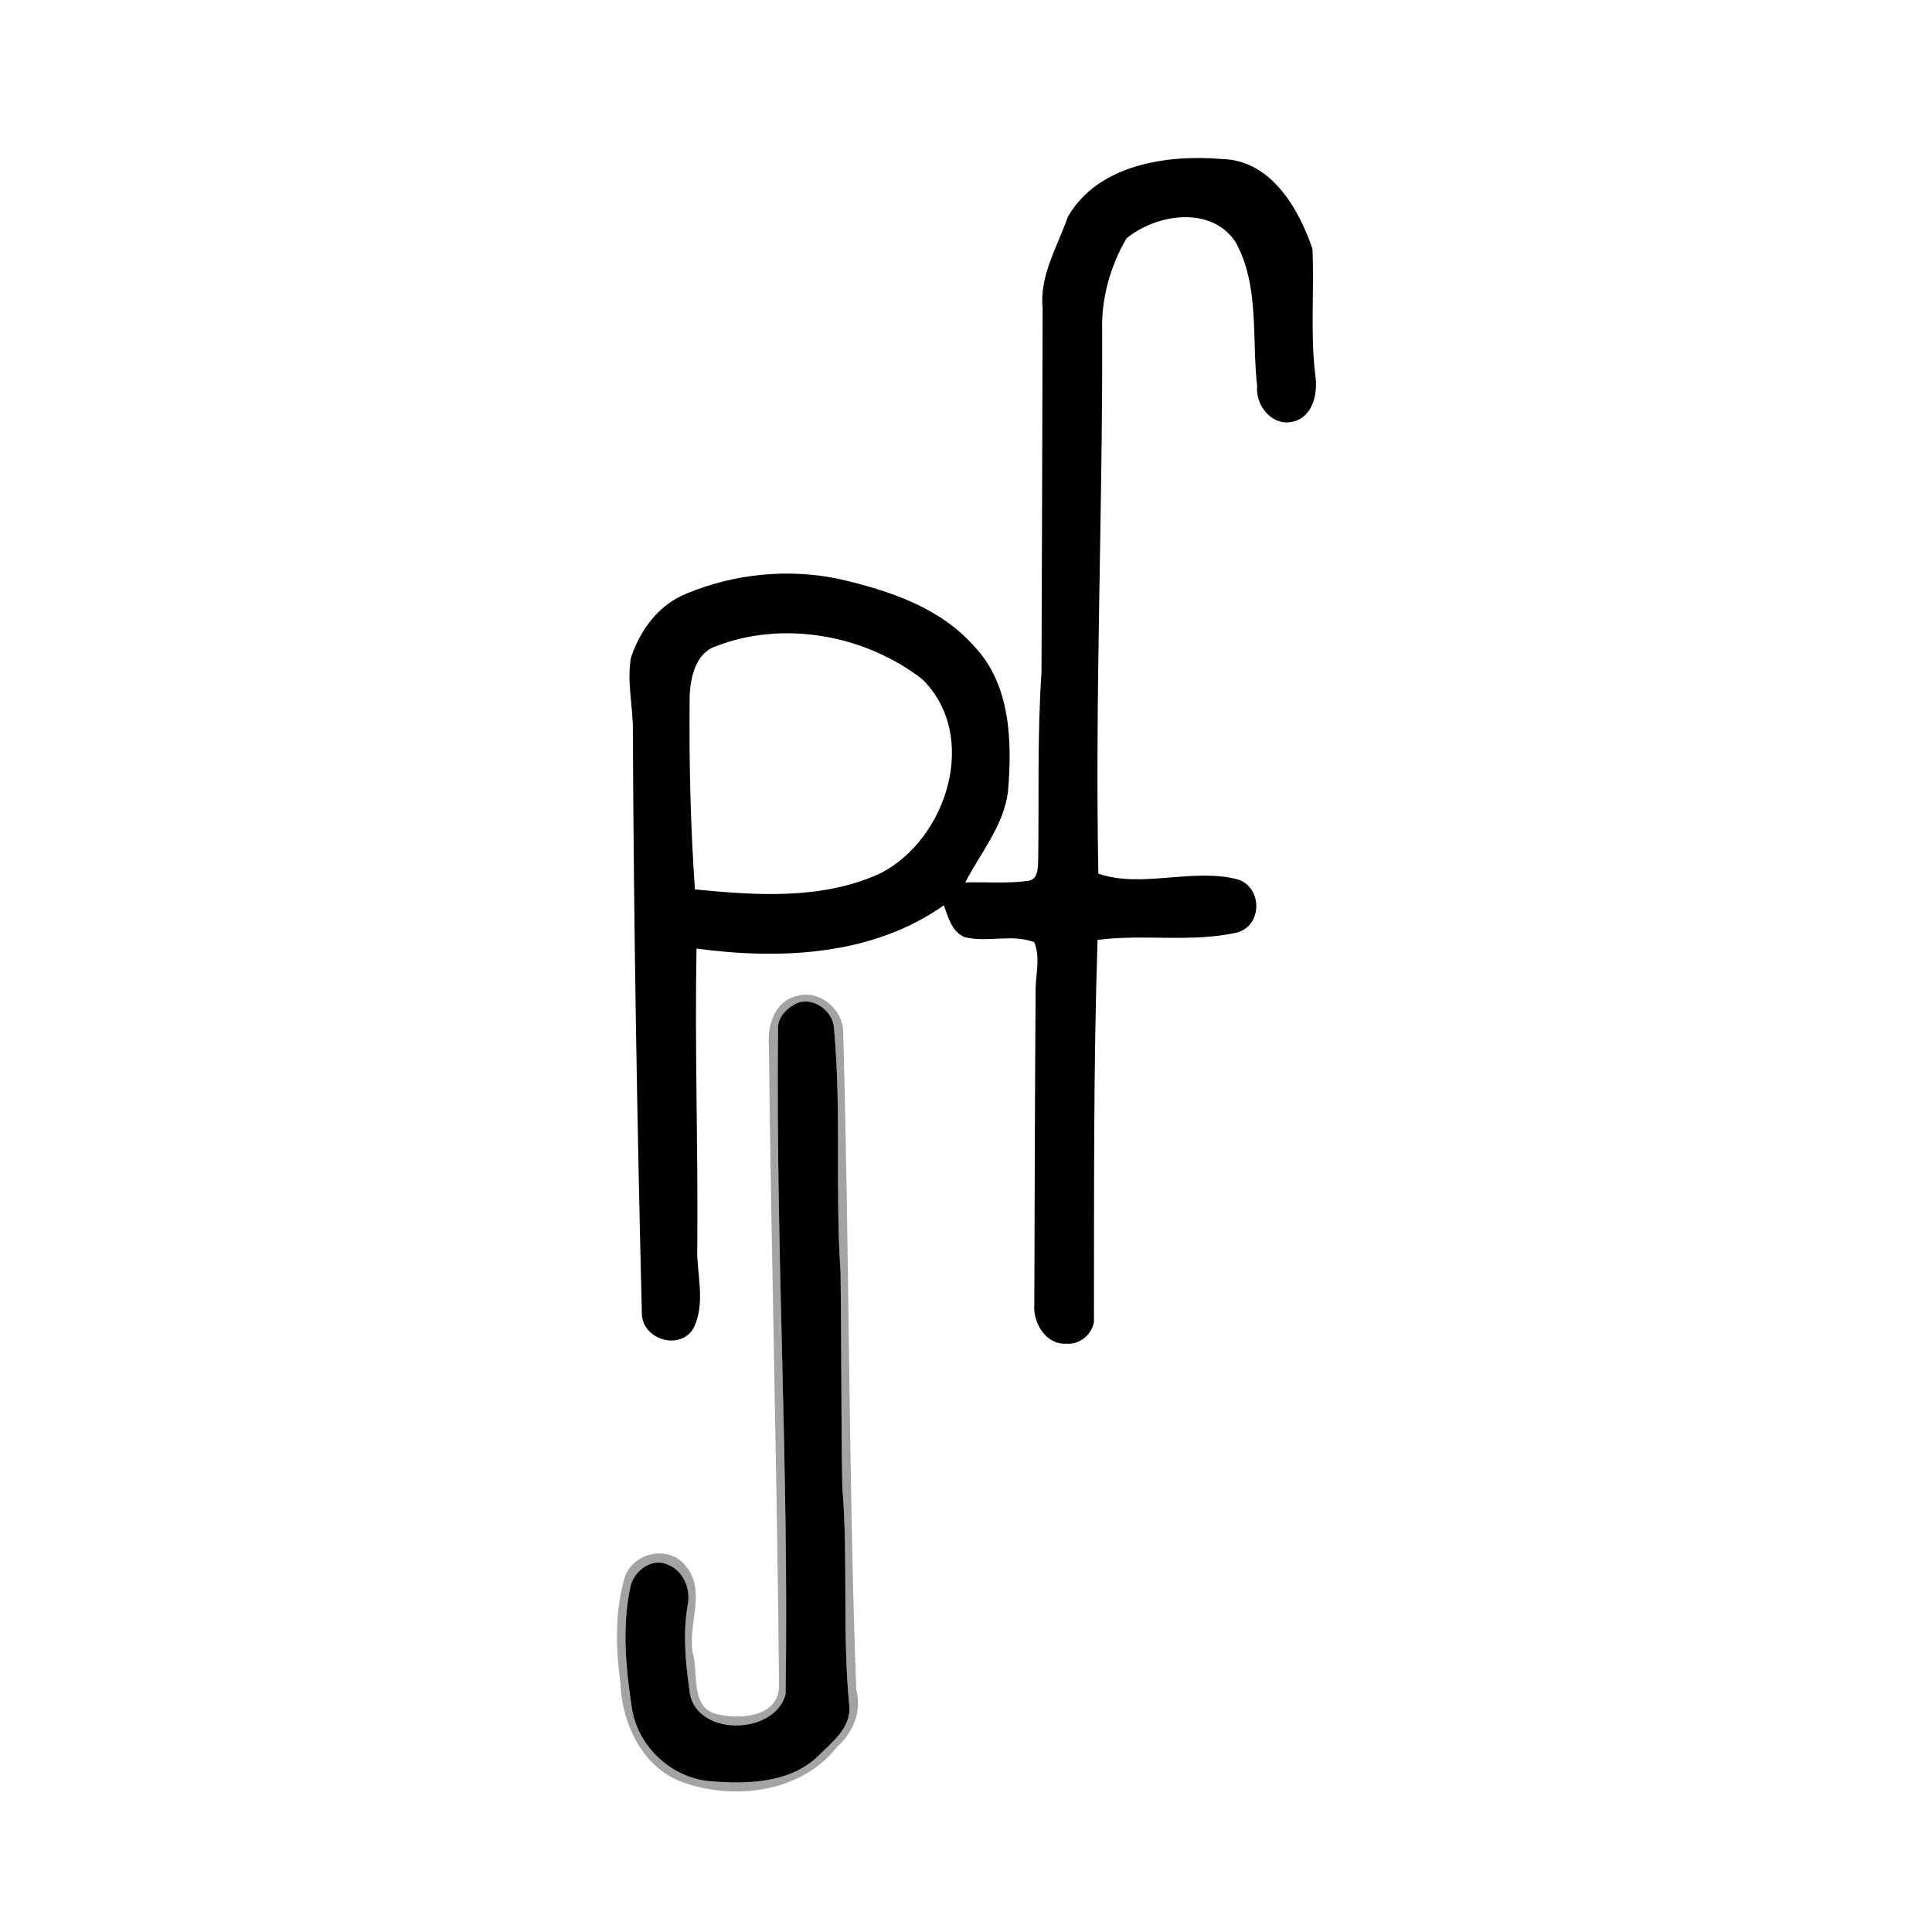
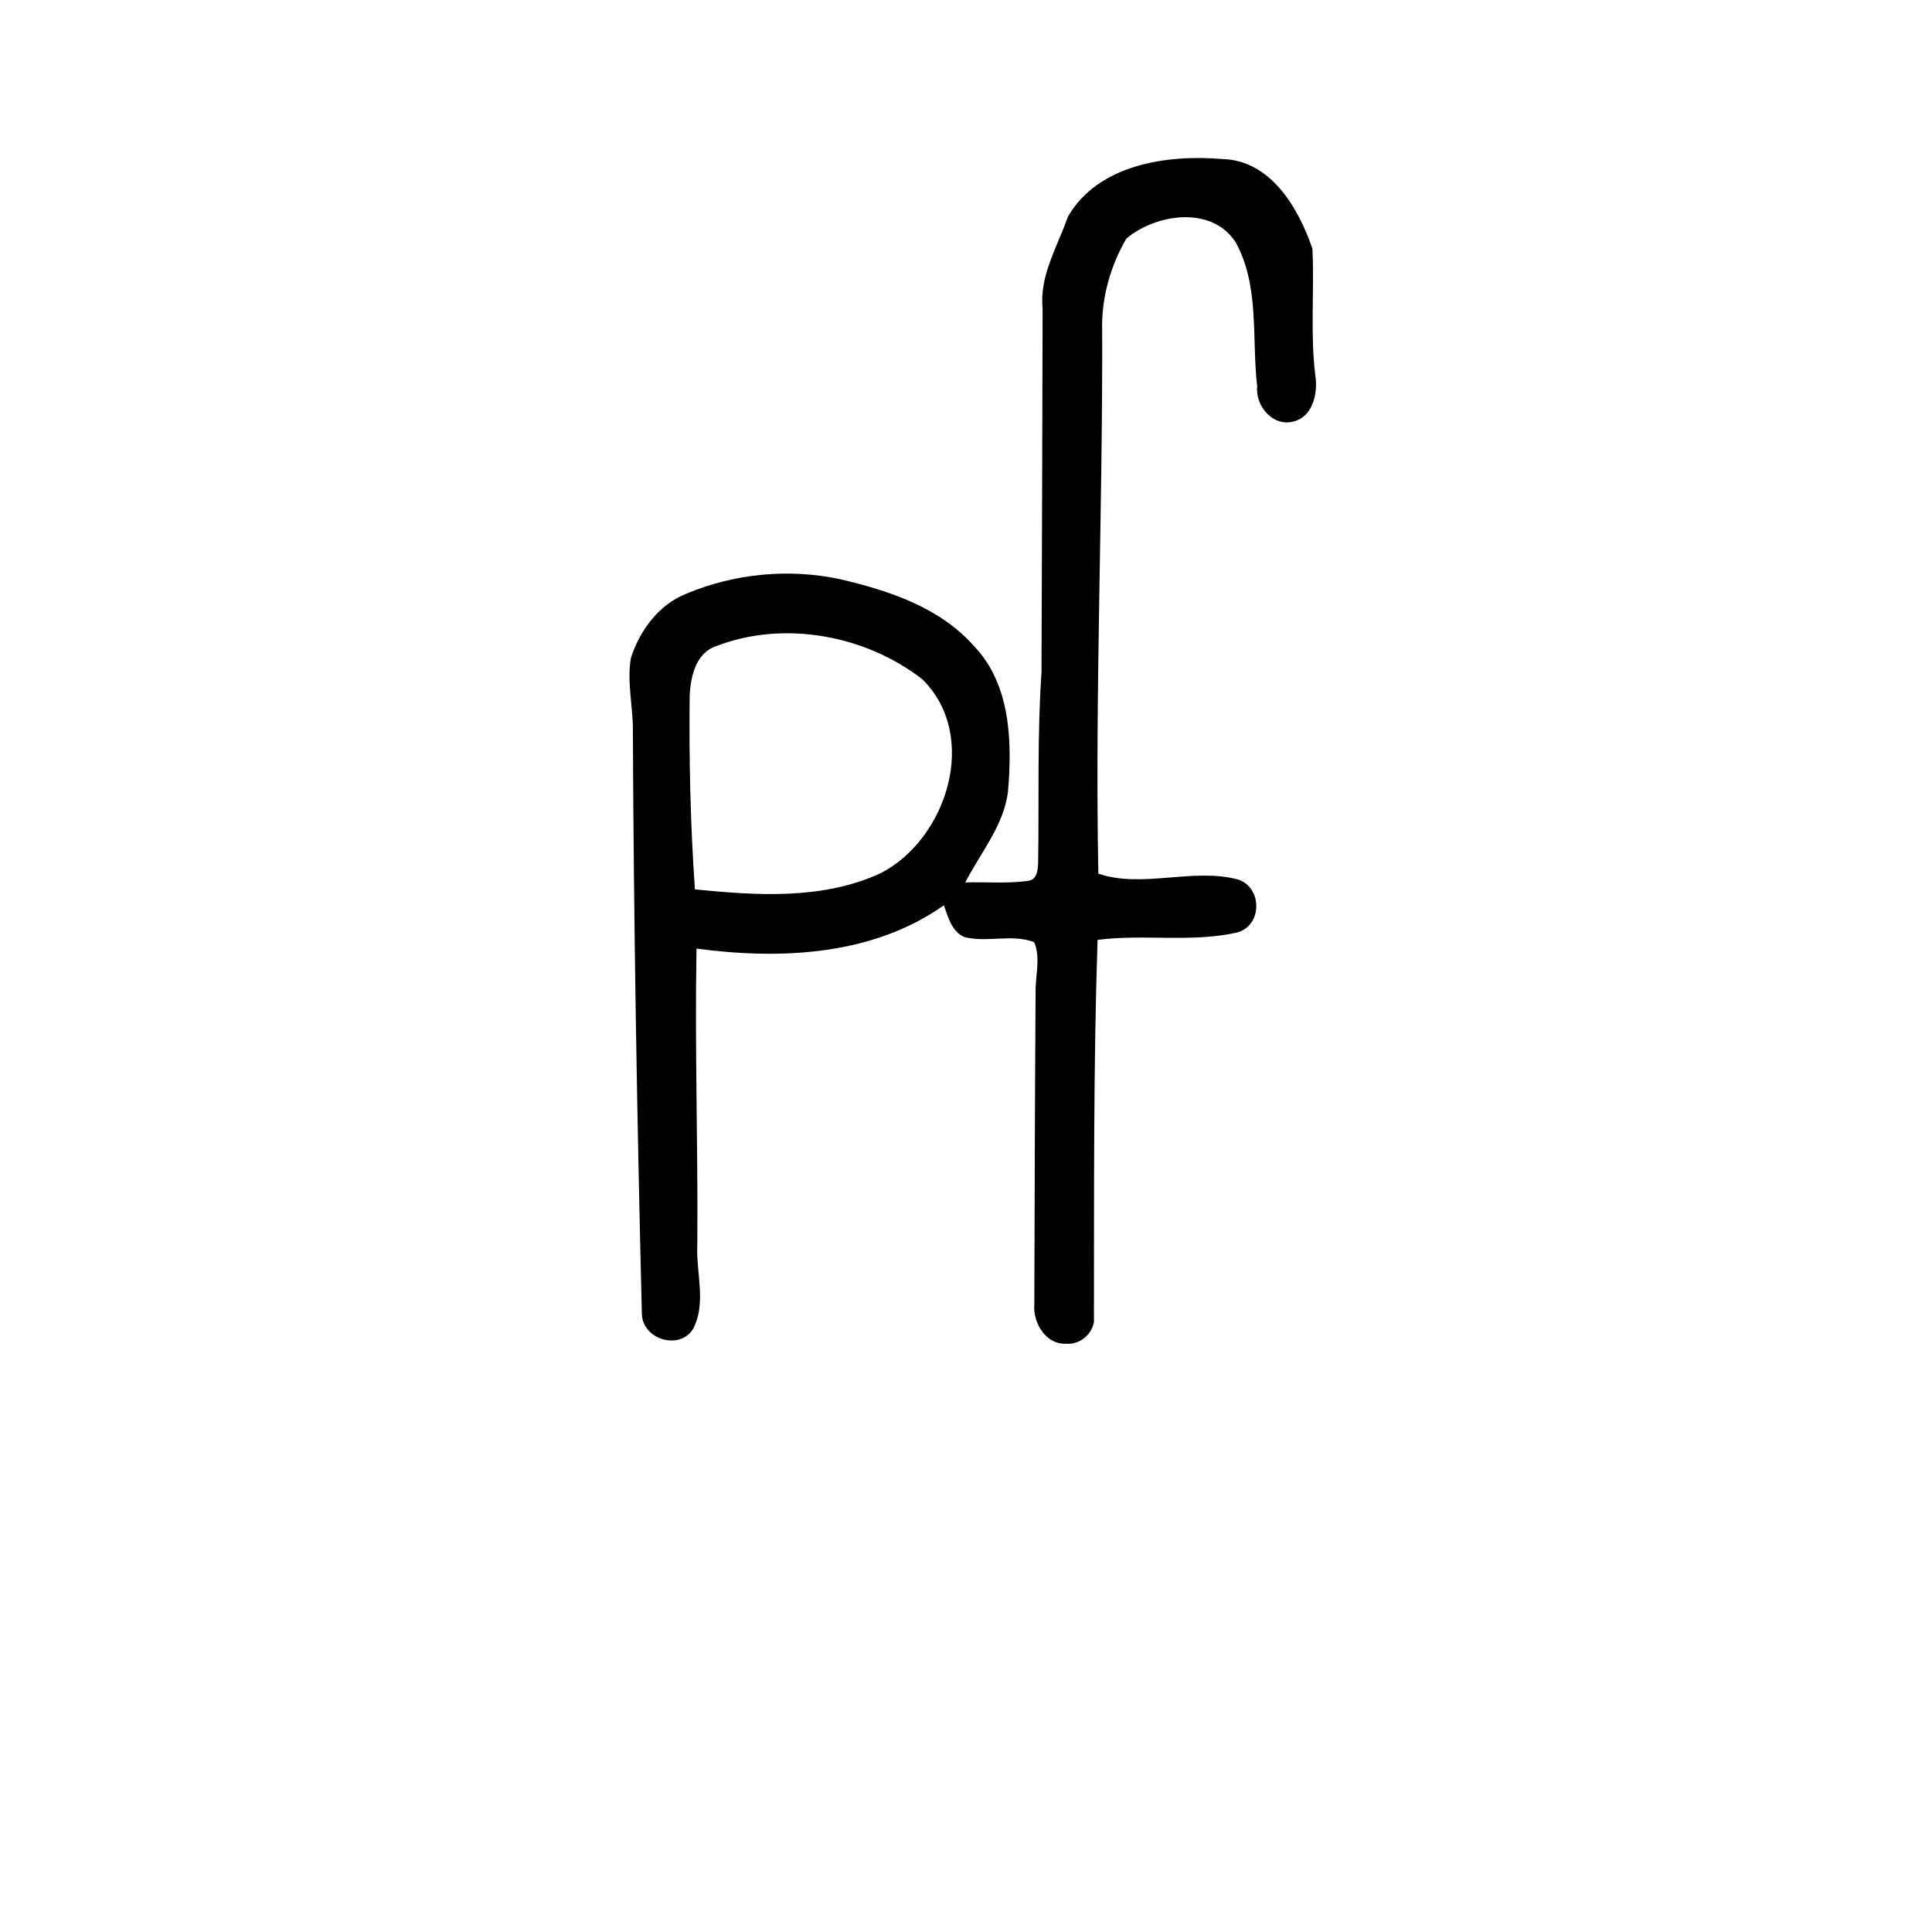
<svg xmlns="http://www.w3.org/2000/svg" width="520pt" height="520pt" viewBox="0 0 520 520" version="1.1">
  <g id="#767676ac">
-     <path fill="#767676" opacity="0.67" d=" M 214.27 268.14 C 220.13 266.26 226.32 271.06 226.91 276.96 C 228.65 336.22 228.31 395.57 230.46 454.81 C 232.04 460.57 229.58 466.38 225.26 470.24 C 215.58 482.53 197.37 484.74 183.36 479.56 C 172.83 475.51 167.36 463.79 166.99 453.05 C 165.68 443.50 165.46 433.62 168.21 424.31 C 170.63 417.76 180.11 415.78 184.53 421.44 C 190.54 428.52 184.46 438.03 186.74 446.12 C 187.77 451.23 186.14 459.46 192.66 461.30 C 198.78 462.89 209.35 462.33 209.68 454.00 C 209.17 396.32 207.59 338.66 206.94 280.97 C 206.58 275.79 208.62 269.47 214.27 268.14 M 213.46 270.55 C 211.21 271.89 209.29 274.19 209.41 276.94 C 208.75 336.66 212.41 396.33 211.44 456.04 C 208.41 467.35 186.47 467.48 185.53 454.67 C 184.47 447.16 183.78 439.51 185.10 431.98 C 185.97 427.69 183.97 422.76 179.73 421.12 C 175.33 419.11 170.37 422.97 169.62 427.37 C 167.38 438.06 168.45 449.12 170.08 459.81 C 171.71 469.96 180.38 478.23 190.60 479.37 C 200.78 480.28 212.65 480.11 220.42 472.43 C 224.12 468.76 229.20 464.86 228.58 459.01 C 226.67 439.40 228.33 419.64 226.70 400.01 C 226.37 380.83 226.50 361.64 226.24 342.46 C 224.76 320.68 226.49 298.77 224.49 277.02 C 224.40 271.82 218.10 267.56 213.46 270.55 Z" />
-   </g>
+     </g>
  <g id="#000000ff">
    <path fill="#000000" opacity="1.00" d=" M 287.40 58.37 C 295.52 44.23 314.18 41.53 329.03 42.81 C 342.07 43.15 349.52 56.06 353.24 66.94 C 353.78 78.25 352.63 89.68 354.01 101.00 C 354.76 105.66 353.46 112.10 348.21 113.43 C 342.62 115.00 337.82 109.26 338.37 103.96 C 336.87 91.10 339.06 77.14 332.66 65.34 C 326.26 55.23 311.20 57.50 303.17 64.20 C 298.84 71.59 296.39 80.37 296.65 89.00 C 296.82 137.72 294.69 186.43 295.62 235.14 C 307.38 239.20 321.15 233.44 333.36 236.75 C 339.82 239.08 339.74 249.09 333.01 250.98 C 320.69 253.76 307.88 251.35 295.41 252.97 C 294.28 287.23 294.49 321.56 294.44 355.82 C 293.88 359.24 290.49 361.98 287.00 361.66 C 281.47 361.97 277.94 356.00 278.39 351.00 C 278.47 323.00 278.55 295.00 278.73 267.00 C 278.65 262.55 280.13 257.87 278.37 253.60 C 272.43 251.28 265.78 253.76 259.66 252.24 C 256.16 250.83 255.21 246.84 254.03 243.66 C 234.85 257.25 210.00 258.34 187.47 255.31 C 186.97 281.82 187.90 308.45 187.68 335.01 C 187.30 342.48 190.19 350.62 186.58 357.63 C 182.90 363.61 172.85 360.49 172.76 353.57 C 171.46 301.40 170.57 249.20 170.34 197.00 C 170.45 190.34 168.66 183.66 169.82 177.04 C 172.23 169.67 177.31 162.70 184.73 159.80 C 197.70 154.34 212.40 152.94 226.15 155.90 C 239.28 158.97 252.93 163.46 262.13 173.87 C 272.05 184.21 272.44 199.64 271.30 213.07 C 270.15 222.26 263.90 229.52 259.80 237.51 C 265.49 237.33 271.25 237.88 276.90 237.06 C 279.22 236.65 279.35 233.93 279.42 232.05 C 279.69 215.04 279.15 197.99 280.32 181.00 C 280.43 148.34 280.56 115.67 280.62 83.00 C 279.73 74.18 284.63 66.40 287.40 58.37 M 192.71 173.93 C 187.33 175.74 185.94 181.94 185.63 186.95 C 185.43 204.44 185.82 221.95 187.04 239.38 C 203.68 241.03 221.43 242.23 237.02 235.03 C 254.96 225.78 263.70 197.98 248.20 182.78 C 232.90 170.94 210.95 166.85 192.71 173.93 Z" />
-     <path fill="#000000" opacity="1.00" d=" M 213.46 270.55 C 218.10 267.56 224.40 271.82 224.49 277.02 C 226.49 298.77 224.76 320.68 226.24 342.46 C 226.50 361.64 226.37 380.83 226.70 400.01 C 228.33 419.64 226.67 439.40 228.58 459.01 C 229.20 464.86 224.12 468.76 220.42 472.43 C 212.65 480.11 200.78 480.28 190.60 479.37 C 180.38 478.23 171.71 469.96 170.08 459.81 C 168.45 449.12 167.38 438.06 169.62 427.37 C 170.37 422.97 175.33 419.11 179.73 421.12 C 183.97 422.76 185.97 427.69 185.10 431.98 C 183.78 439.51 184.47 447.16 185.53 454.67 C 186.47 467.48 208.41 467.35 211.44 456.04 C 212.41 396.33 208.75 336.66 209.41 276.94 C 209.29 274.19 211.21 271.89 213.46 270.55 Z" />
  </g>
</svg>